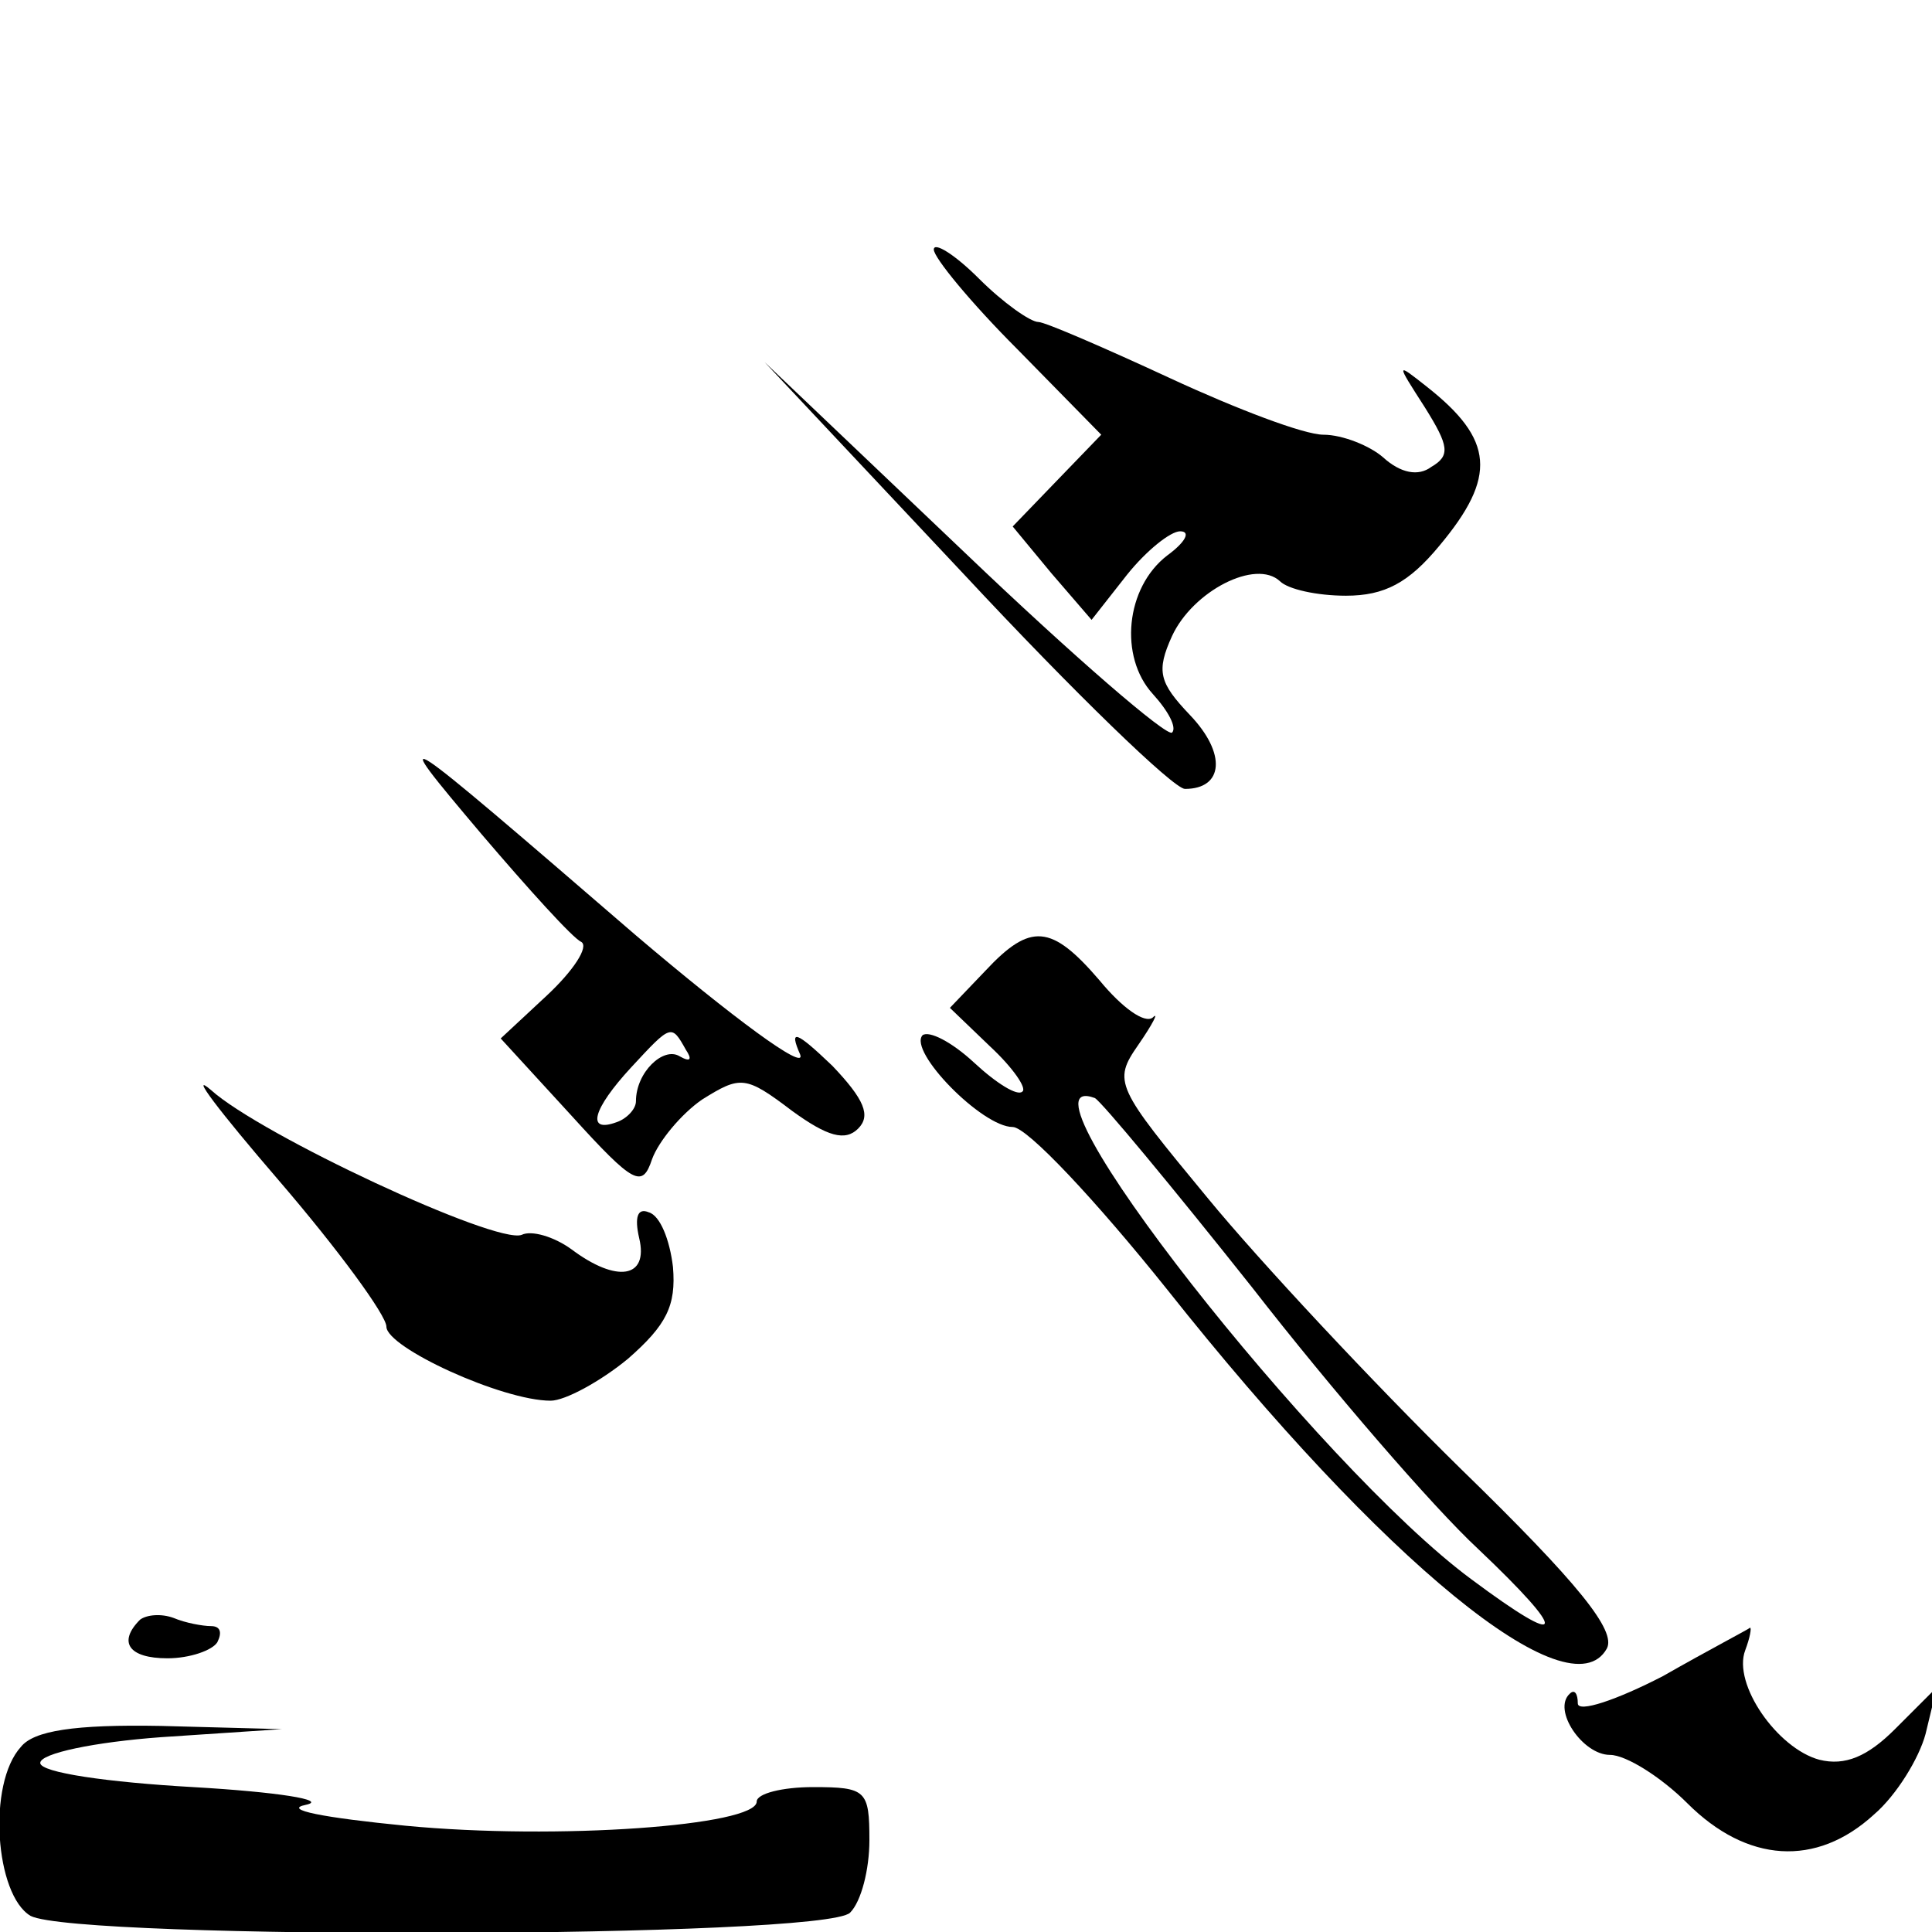
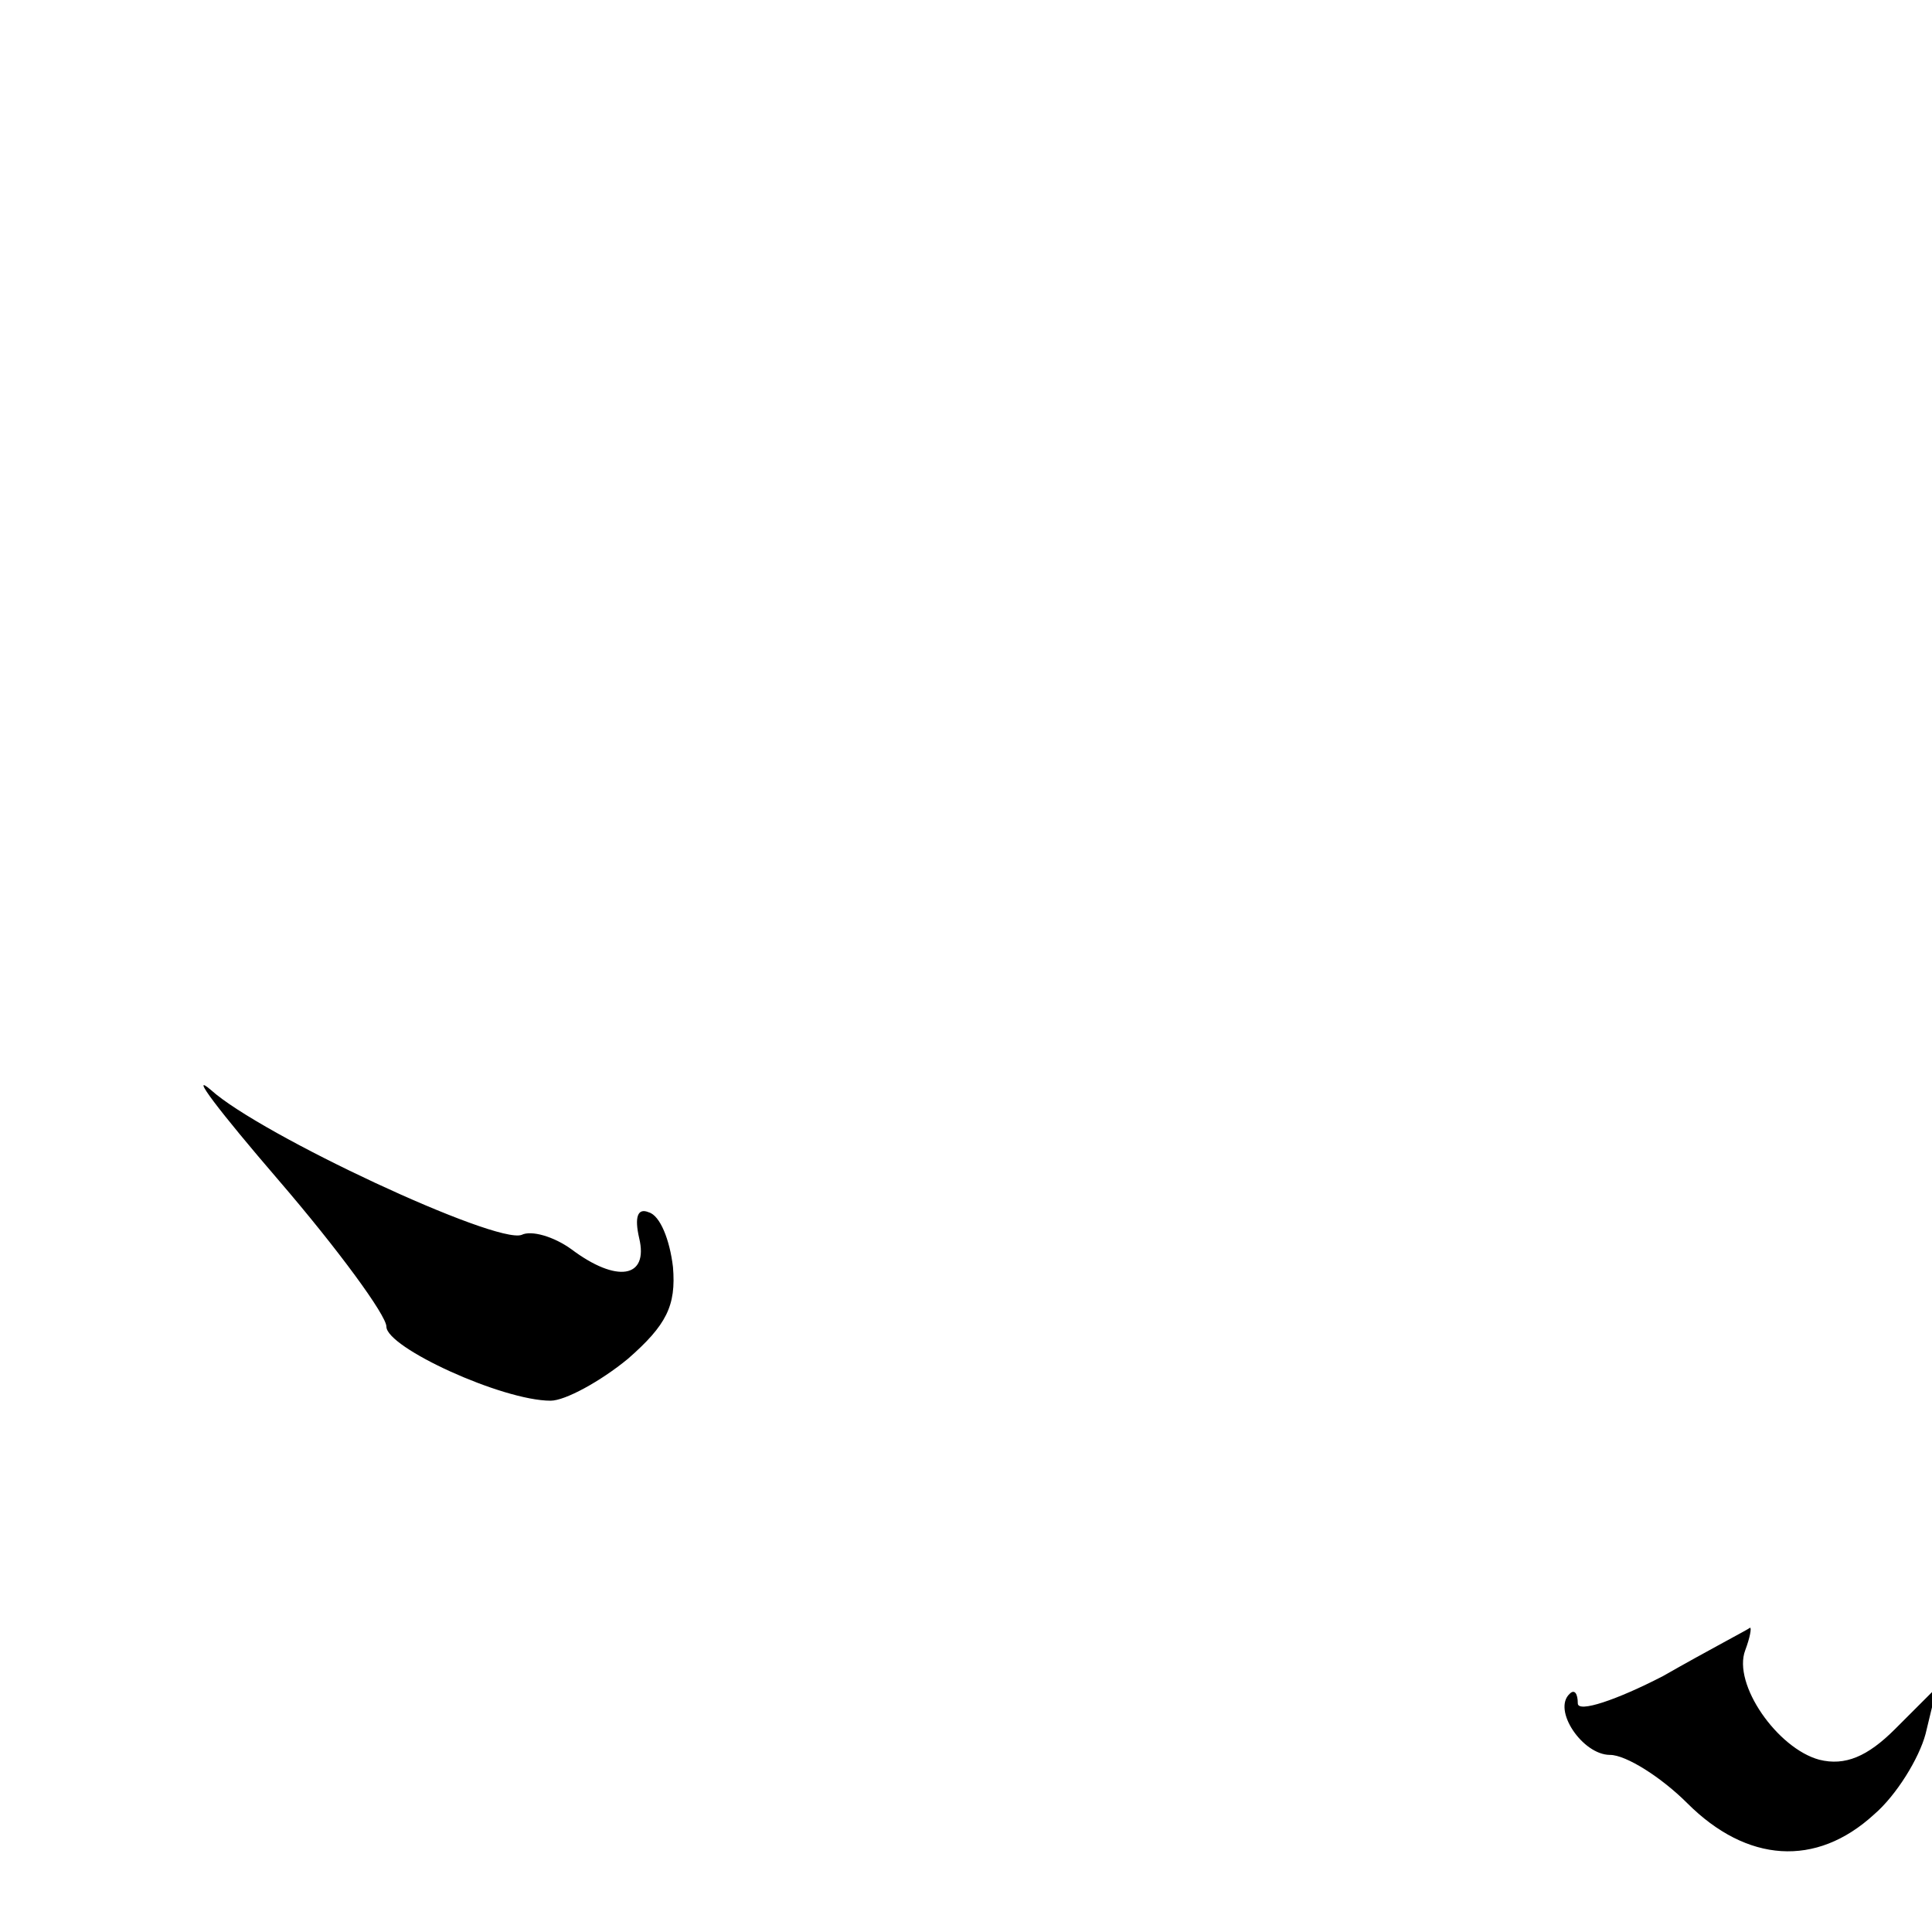
<svg xmlns="http://www.w3.org/2000/svg" version="1.0" width="120pt" height="120pt" viewBox="0 0 120 120" preserveAspectRatio="xMidYMid meet">
  <g transform="translate(0,120) scale(0.1,-0.1)" fill="#000000" stroke="none">
-     <path d="M580 1045 c0 -5 23 -33 52 -62 l52 -53 -28 -29 -27 -28 24 -29 25 -29 22 28 c12 15 27 27 33 27 7 0 3 -7 -8 -15 -26 -20 -30 -63 -9 -86 10 -11 15 -21 12 -24 -3 -3 -61 47 -129 112 l-124 118 124 -132 c68 -73 130 -133 137 -133 24 0 26 22 3 46 -19 20 -21 27 -11 49 13 28 52 48 67 34 5 -5 23 -9 41 -9 24 0 39 8 58 31 36 43 34 66 -8 99 -19 15 -19 15 -1 -13 15 -24 16 -30 4 -37 -8 -6 -19 -4 -30 6 -8 7 -25 14 -37 14 -12 0 -54 16 -95 35 -41 19 -78 35 -82 35 -5 0 -22 12 -37 27 -15 15 -28 23 -28 18z" />
-     <path d="M299 682 c29 -34 57 -65 62 -67 5 -3 -5 -18 -21 -33 l-29 -27 44 -48 c39 -43 44 -45 50 -27 4 11 18 28 31 37 24 15 27 15 56 -7 22 -16 33 -19 41 -11 8 8 4 18 -16 39 -23 22 -27 23 -20 7 4 -11 -42 23 -102 74 -153 132 -156 134 -96 63z m127 -134 c4 -6 3 -8 -4 -4 -10 6 -27 -10 -27 -28 0 -5 -6 -11 -12 -13 -19 -7 -15 8 9 34 25 27 25 27 34 11z" />
-     <path d="M612 597 l-22 -23 25 -24 c14 -13 23 -26 20 -28 -3 -3 -16 5 -30 18 -14 13 -28 20 -32 17 -9 -10 37 -57 56 -57 9 0 52 -46 96 -101 134 -169 250 -264 273 -223 6 11 -17 40 -91 112 -54 53 -125 129 -157 168 -57 69 -59 72 -43 95 9 13 13 21 9 17 -5 -4 -19 6 -33 23 -30 35 -43 36 -71 6z m166 -197 c49 -63 112 -136 140 -162 57 -54 55 -63 -4 -19 -95 70 -291 320 -234 299 4 -2 48 -55 98 -118z" />
    <path d="M173 467 c37 -43 67 -84 67 -91 0 -13 72 -46 102 -46 9 0 31 12 48 26 24 21 30 33 28 57 -2 17 -8 32 -15 34 -7 3 -9 -3 -6 -16 6 -25 -14 -28 -42 -7 -11 8 -25 12 -31 9 -16 -6 -162 62 -193 90 -14 12 5 -13 42 -56z" />
-     <path d="M87 194 c-14 -14 -7 -24 17 -24 14 0 28 5 31 10 3 6 2 10 -4 10 -5 0 -16 2 -23 5 -8 3 -17 2 -21 -1z" />
    <path d="M1033 159 c-29 -15 -53 -23 -53 -17 0 6 -2 9 -5 6 -11 -10 8 -38 25 -38 10 0 32 -14 48 -30 37 -37 80 -40 116 -7 14 12 28 35 32 50 l7 29 -26 -26 c-17 -17 -31 -23 -47 -19 -26 7 -54 47 -46 68 3 8 4 14 3 14 -1 -1 -26 -14 -54 -30z" />
-     <path d="M13 115 c-21 -23 -16 -92 6 -105 29 -15 493 -14 509 2 7 7 12 27 12 45 0 31 -2 33 -35 33 -19 0 -35 -4 -35 -9 0 -15 -124 -24 -218 -15 -51 5 -77 10 -62 13 14 3 -18 8 -70 11 -53 3 -95 9 -95 15 0 6 34 13 75 16 l75 5 -75 2 c-54 1 -79 -3 -87 -13z" />
  </g>
</svg>